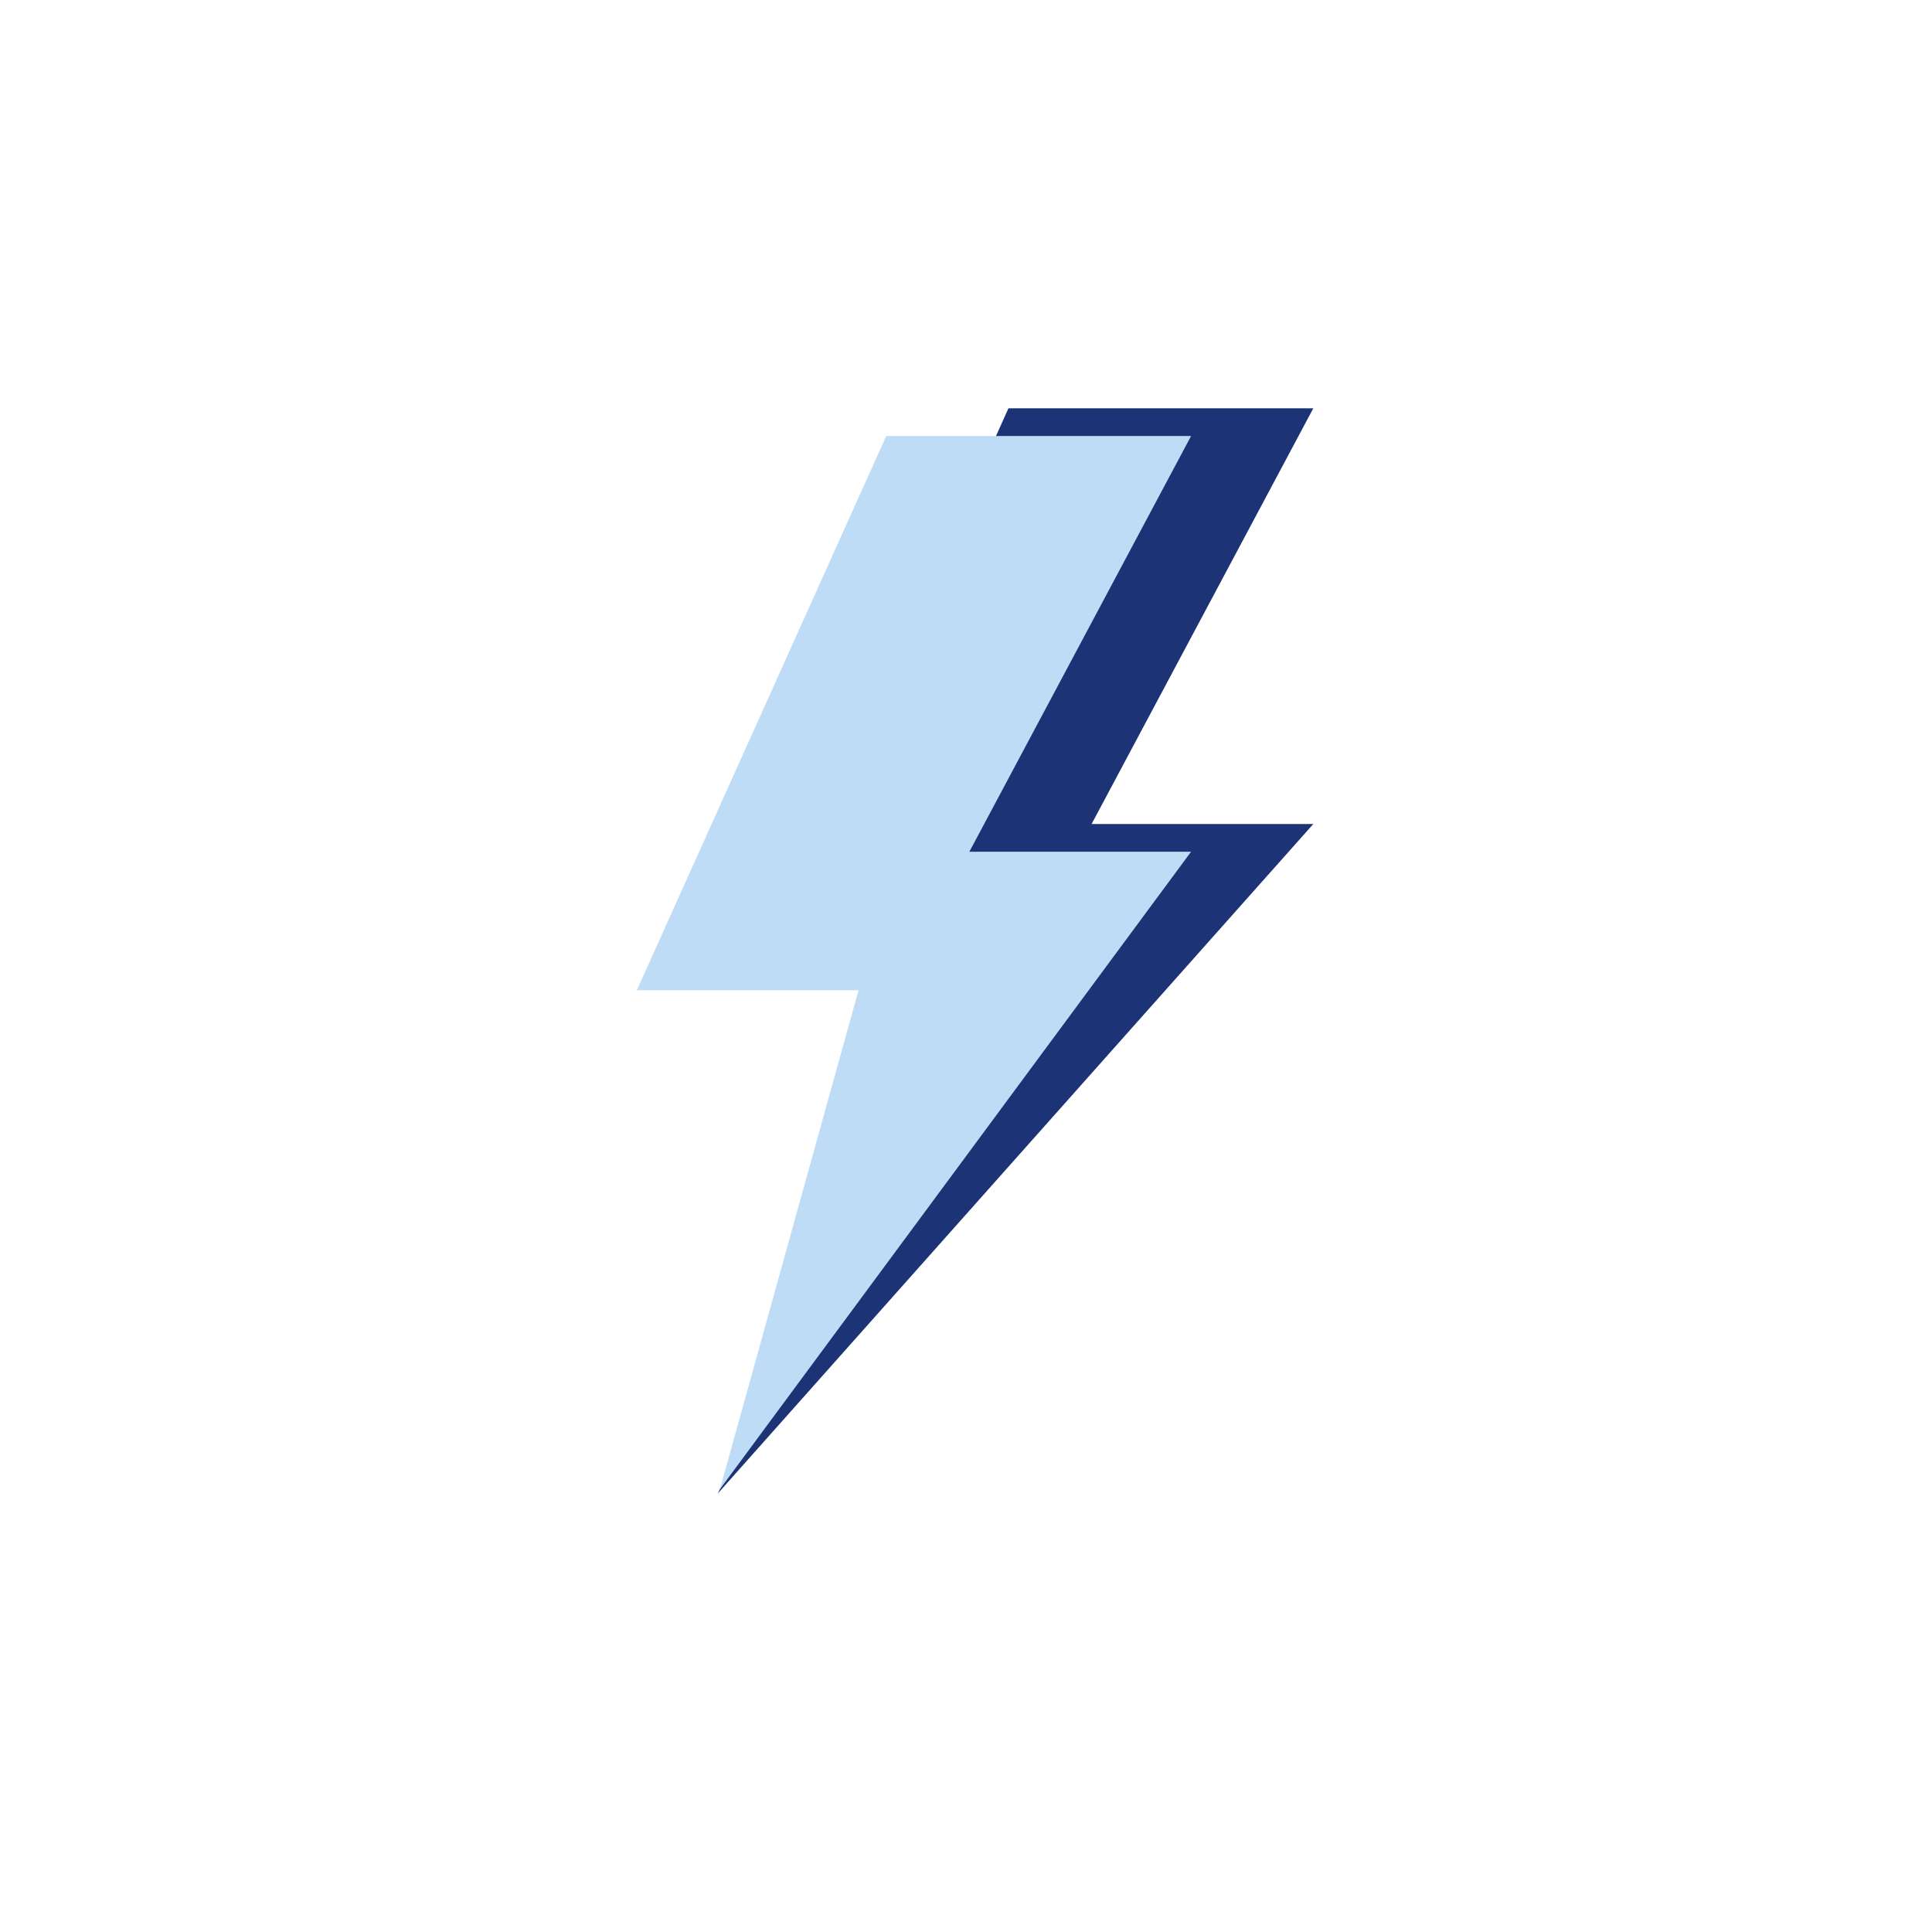
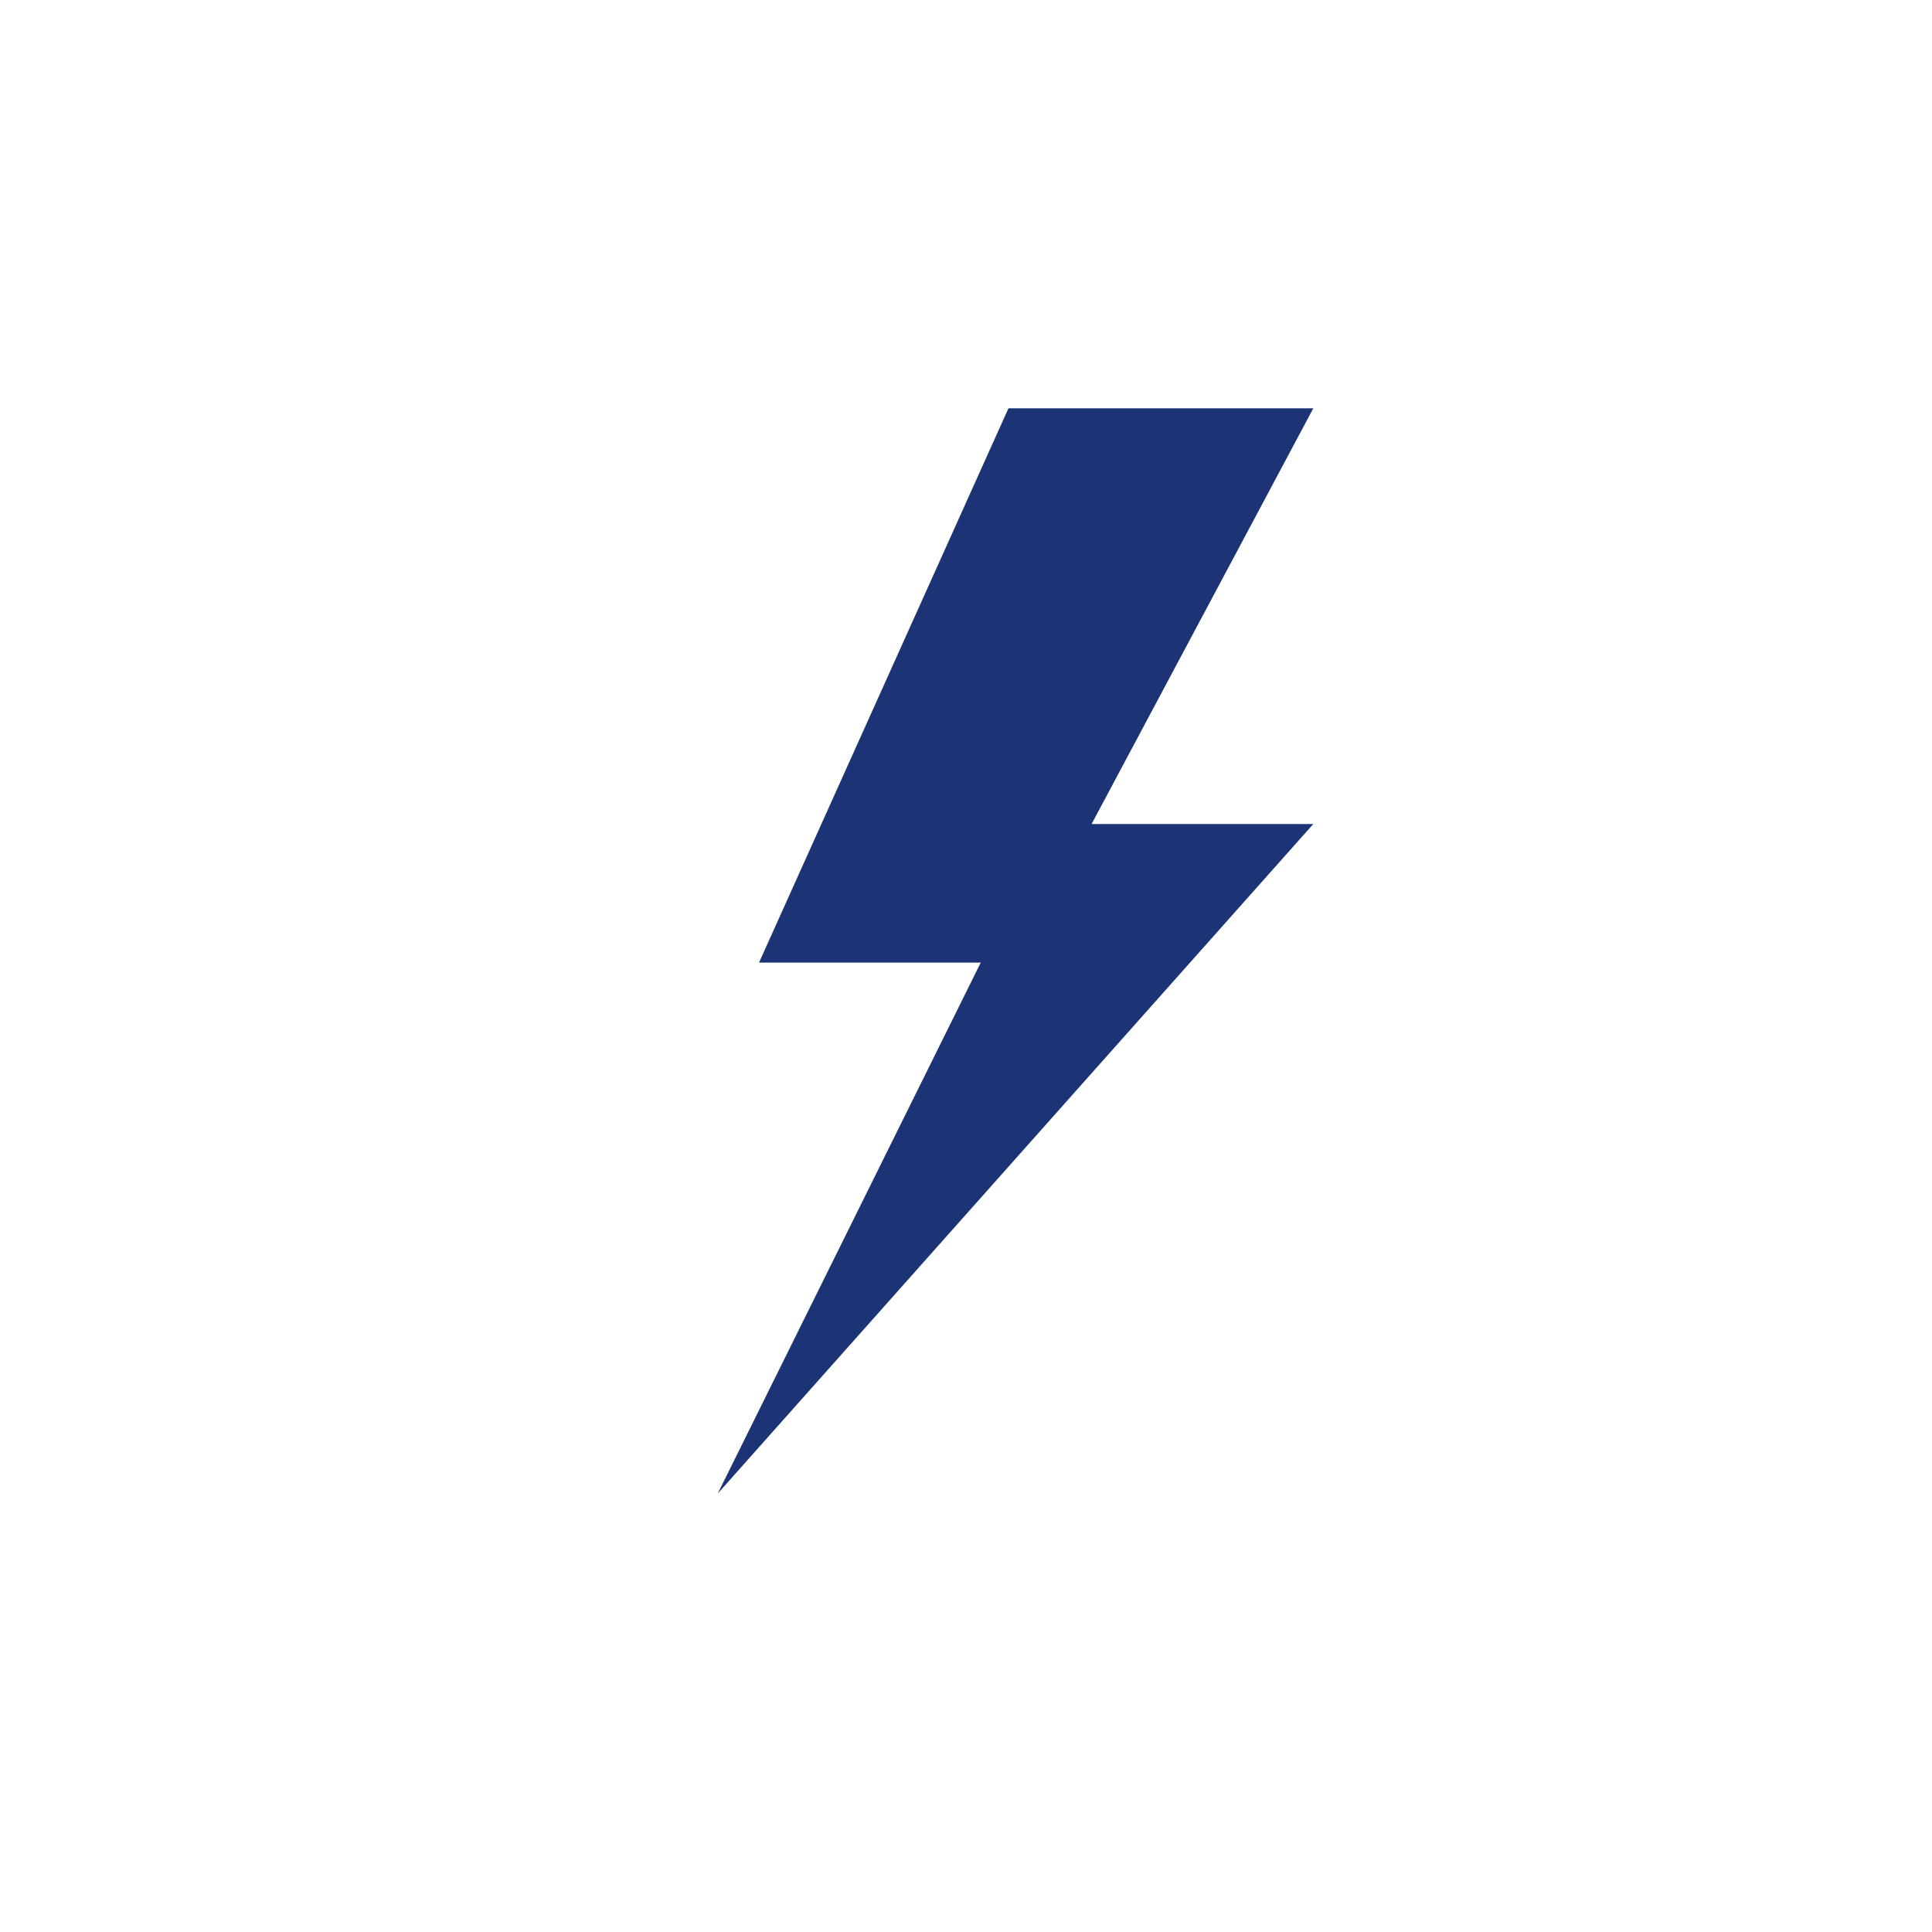
<svg xmlns="http://www.w3.org/2000/svg" xmlns:ns1="http://www.serif.com/" width="100%" height="100%" viewBox="0 0 75 75" version="1.1" xml:space="preserve" style="fill-rule:evenodd;clip-rule:evenodd;stroke-linejoin:round;stroke-miterlimit:2;">
  <g id="Path-3" transform="matrix(0.555,0,0,0.555,0.389,-0.092)">
    <path d="M69.836,28.725L91.159,28.725L75.652,57.802L91.159,57.802L49.5,104.635L67.898,67.494L52.39,67.494L69.836,28.725Z" style="fill:rgb(28,52,118);" />
  </g>
  <g id="Path-31" ns1:id="Path-3" transform="matrix(0.555,0,0,0.555,0.389,-0.092)">
-     <path d="M61.287,30.663L82.61,30.663L67.102,59.74L82.61,59.74L49.656,104.325L59.348,69.432L43.841,69.432L61.287,30.663Z" style="fill:rgb(191,220,247);" />
-   </g>
+     </g>
</svg>